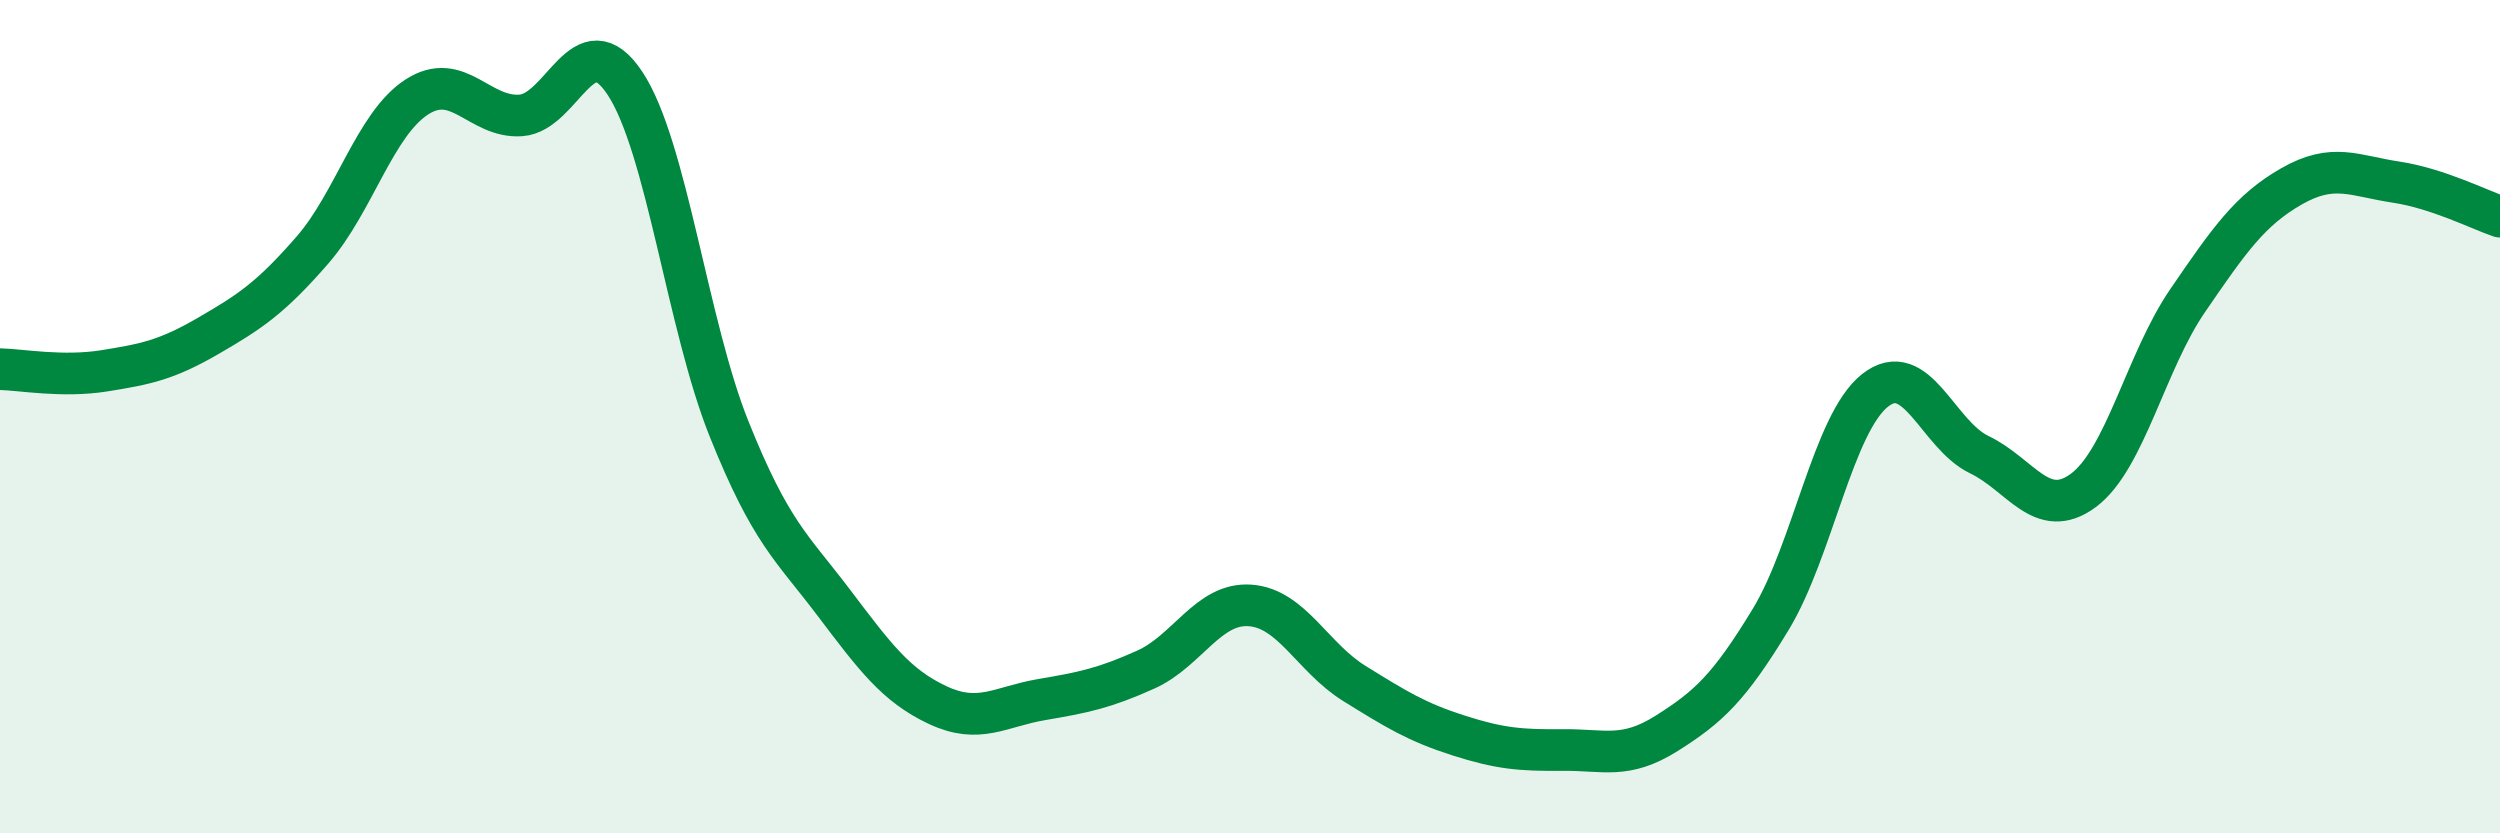
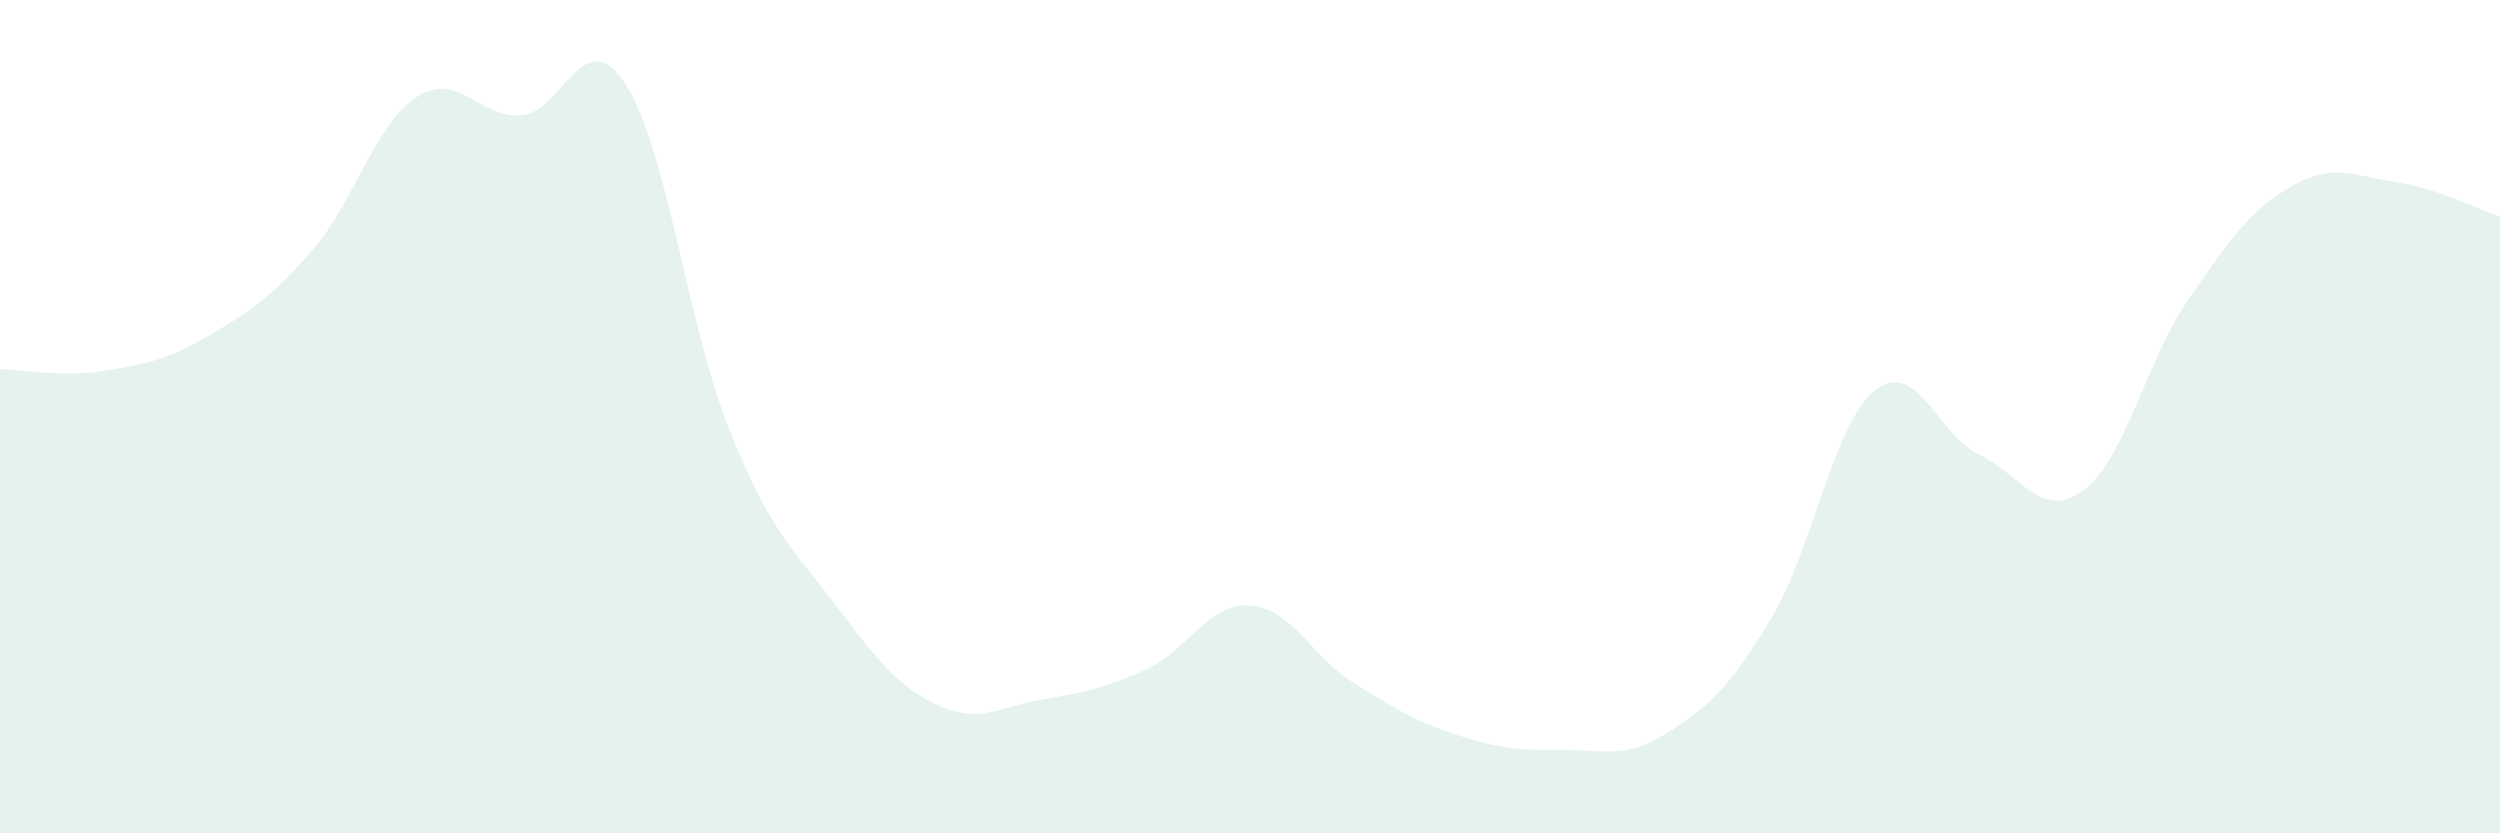
<svg xmlns="http://www.w3.org/2000/svg" width="60" height="20" viewBox="0 0 60 20">
  <path d="M 0,8.86 C 0.5,8.87 1.5,9.06 2.5,8.9 C 3.5,8.74 4,8.64 5,8.06 C 6,7.48 6.5,7.15 7.5,6 C 8.5,4.85 9,2.98 10,2.33 C 11,1.68 11.5,2.84 12.5,2.77 C 13.5,2.7 14,0.49 15,2 C 16,3.51 16.5,7.81 17.5,10.3 C 18.5,12.79 19,13.13 20,14.45 C 21,15.77 21.5,16.45 22.5,16.92 C 23.5,17.39 24,16.96 25,16.79 C 26,16.62 26.5,16.52 27.5,16.07 C 28.5,15.62 29,14.46 30,14.53 C 31,14.6 31.5,15.78 32.5,16.4 C 33.5,17.02 34,17.33 35,17.65 C 36,17.97 36.5,18.01 37.5,18 C 38.5,17.99 39,18.23 40,17.6 C 41,16.97 41.5,16.51 42.5,14.86 C 43.5,13.21 44,10.16 45,9.37 C 46,8.58 46.5,10.43 47.5,10.91 C 48.5,11.39 49,12.51 50,11.77 C 51,11.03 51.5,8.68 52.5,7.22 C 53.5,5.76 54,5.04 55,4.47 C 56,3.9 56.5,4.22 57.5,4.37 C 58.5,4.52 59.5,5.03 60,5.2L60 20L0 20Z" fill="#008740" opacity="0.1" stroke-linecap="round" stroke-linejoin="round" />
-   <path d="M 0,8.86 C 0.5,8.87 1.5,9.06 2.5,8.9 C 3.5,8.74 4,8.64 5,8.06 C 6,7.48 6.5,7.15 7.5,6 C 8.5,4.85 9,2.98 10,2.33 C 11,1.68 11.5,2.84 12.5,2.77 C 13.5,2.7 14,0.49 15,2 C 16,3.51 16.5,7.81 17.5,10.3 C 18.5,12.79 19,13.13 20,14.45 C 21,15.77 21.5,16.45 22.5,16.92 C 23.5,17.39 24,16.96 25,16.79 C 26,16.62 26.5,16.52 27.5,16.07 C 28.5,15.62 29,14.46 30,14.53 C 31,14.6 31.5,15.78 32.5,16.4 C 33.5,17.02 34,17.33 35,17.65 C 36,17.97 36.5,18.01 37.5,18 C 38.5,17.99 39,18.23 40,17.6 C 41,16.97 41.5,16.51 42.5,14.86 C 43.5,13.21 44,10.16 45,9.37 C 46,8.58 46.5,10.43 47.5,10.91 C 48.5,11.39 49,12.51 50,11.77 C 51,11.03 51.5,8.68 52.5,7.22 C 53.5,5.76 54,5.04 55,4.47 C 56,3.9 56.5,4.22 57.5,4.37 C 58.5,4.52 59.5,5.03 60,5.2" stroke="#008740" stroke-width="1" fill="none" stroke-linecap="round" stroke-linejoin="round" />
</svg>